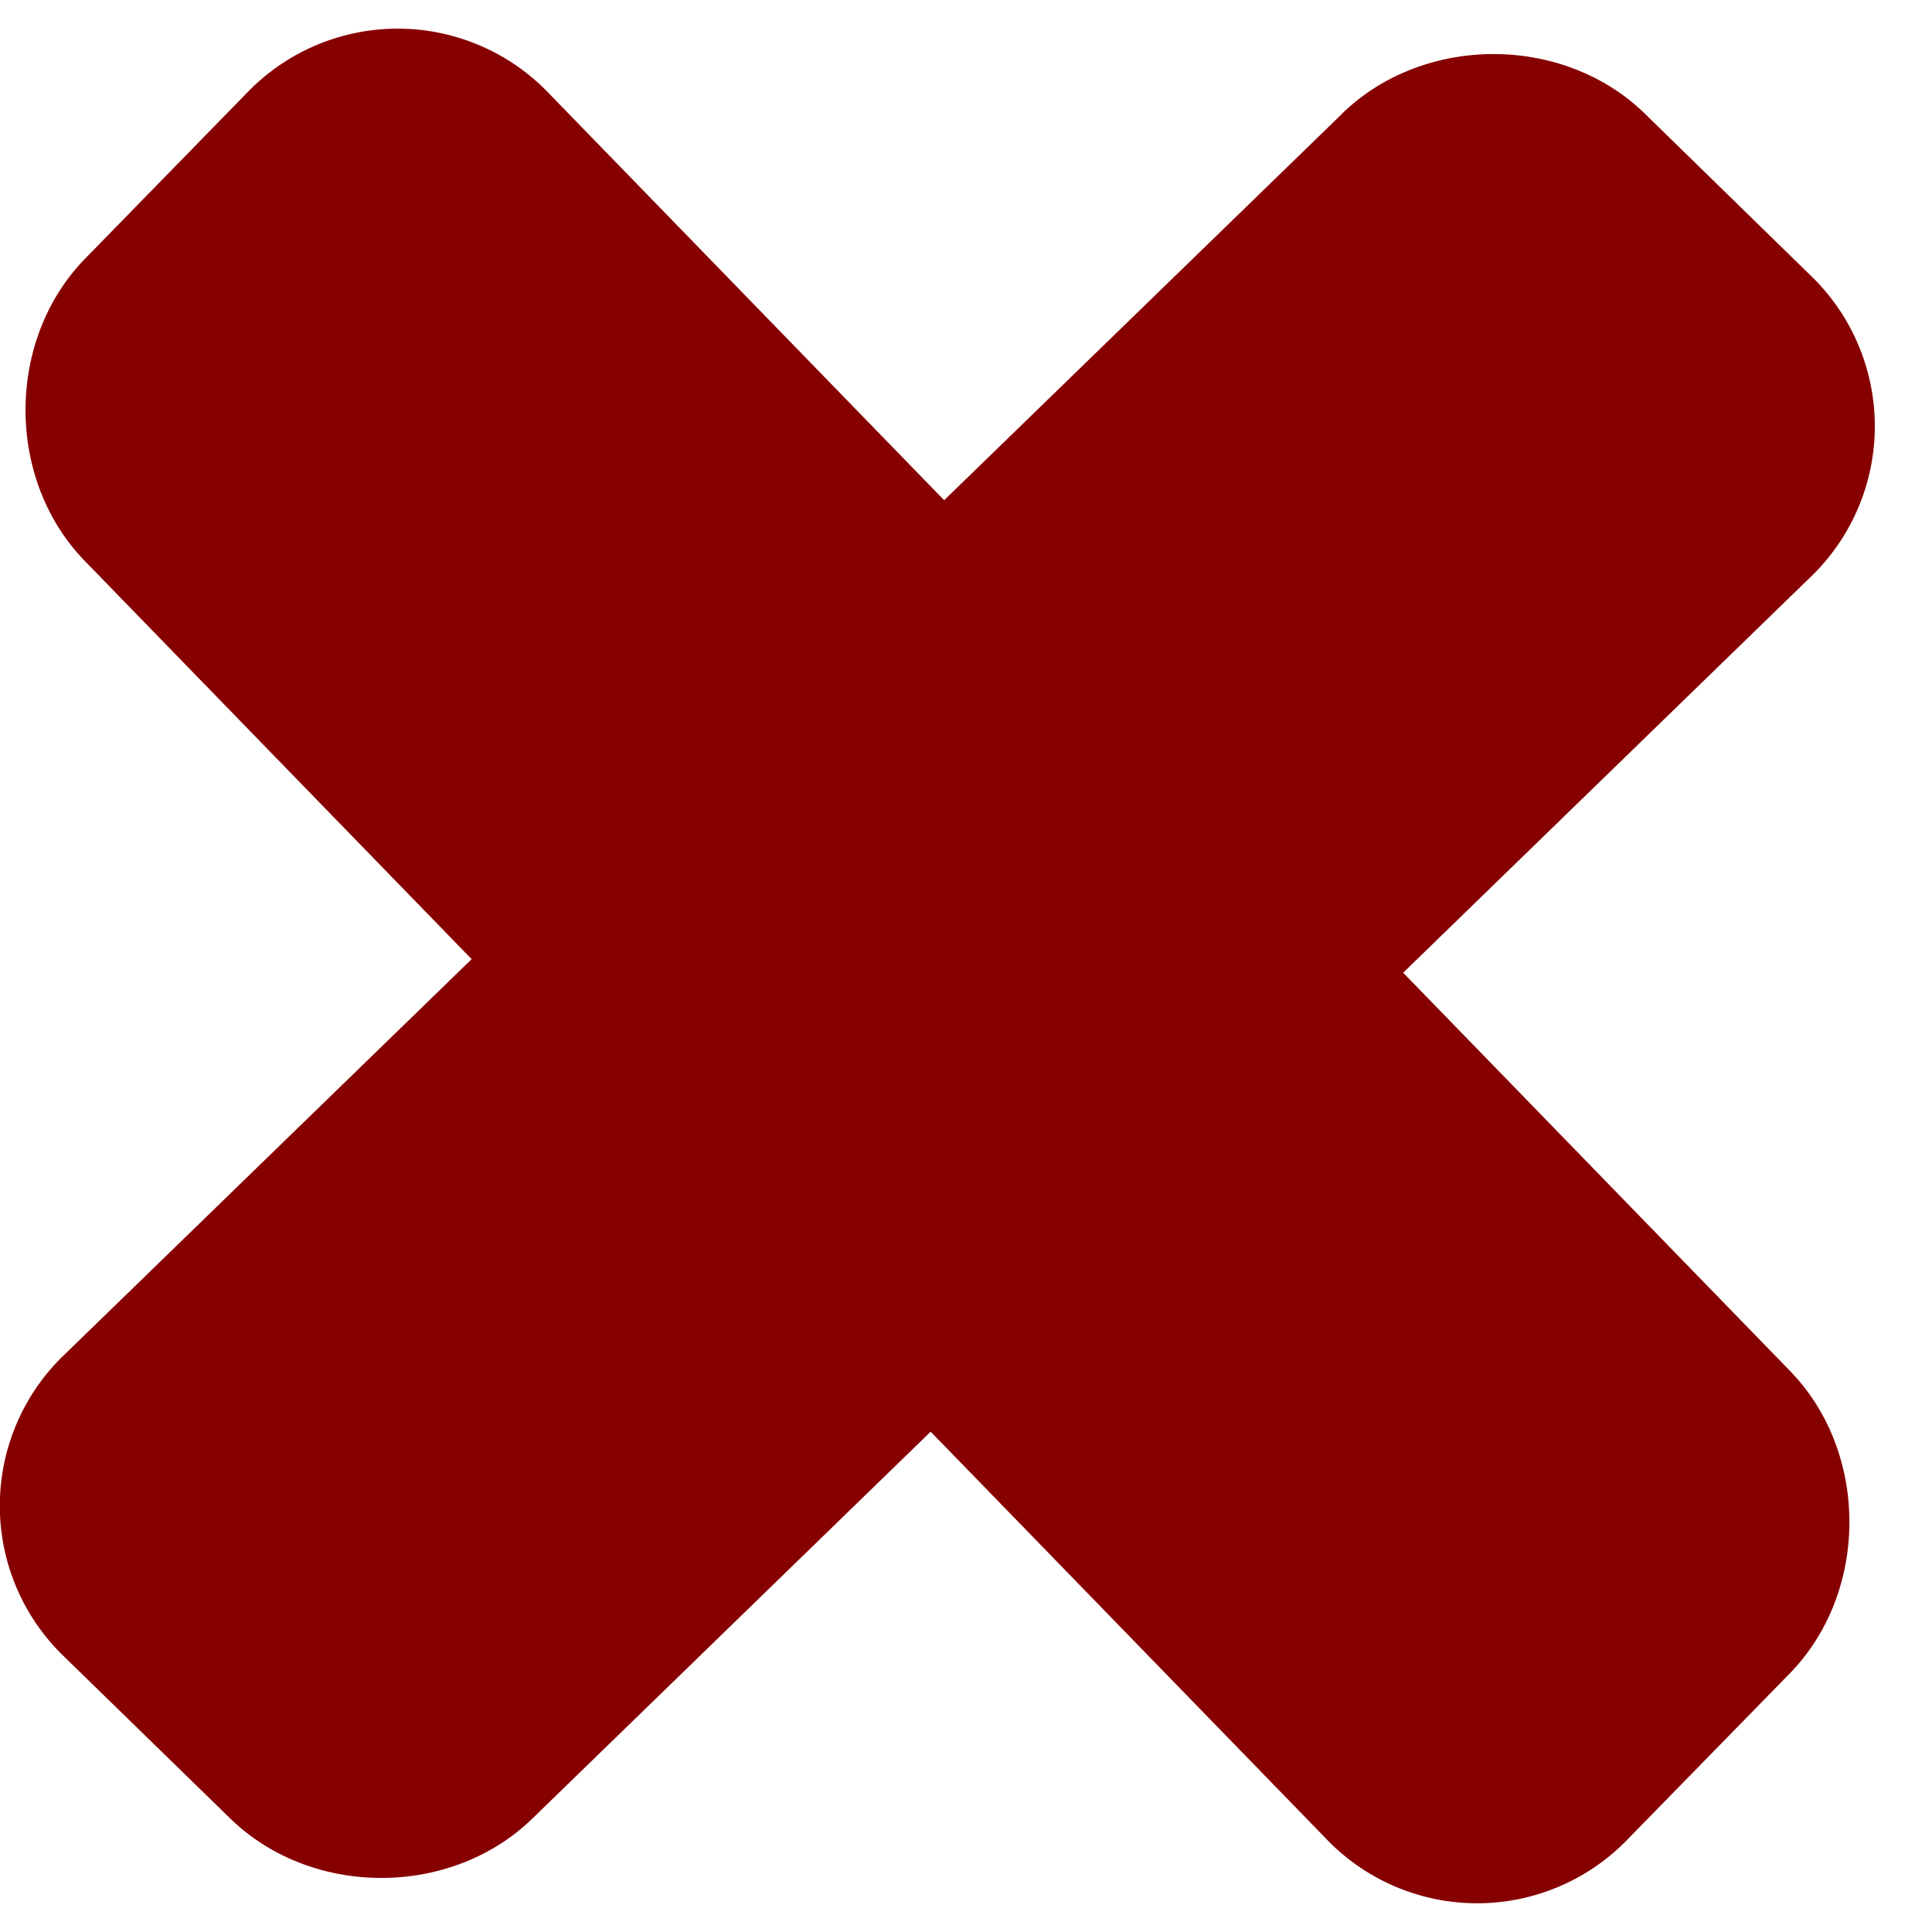
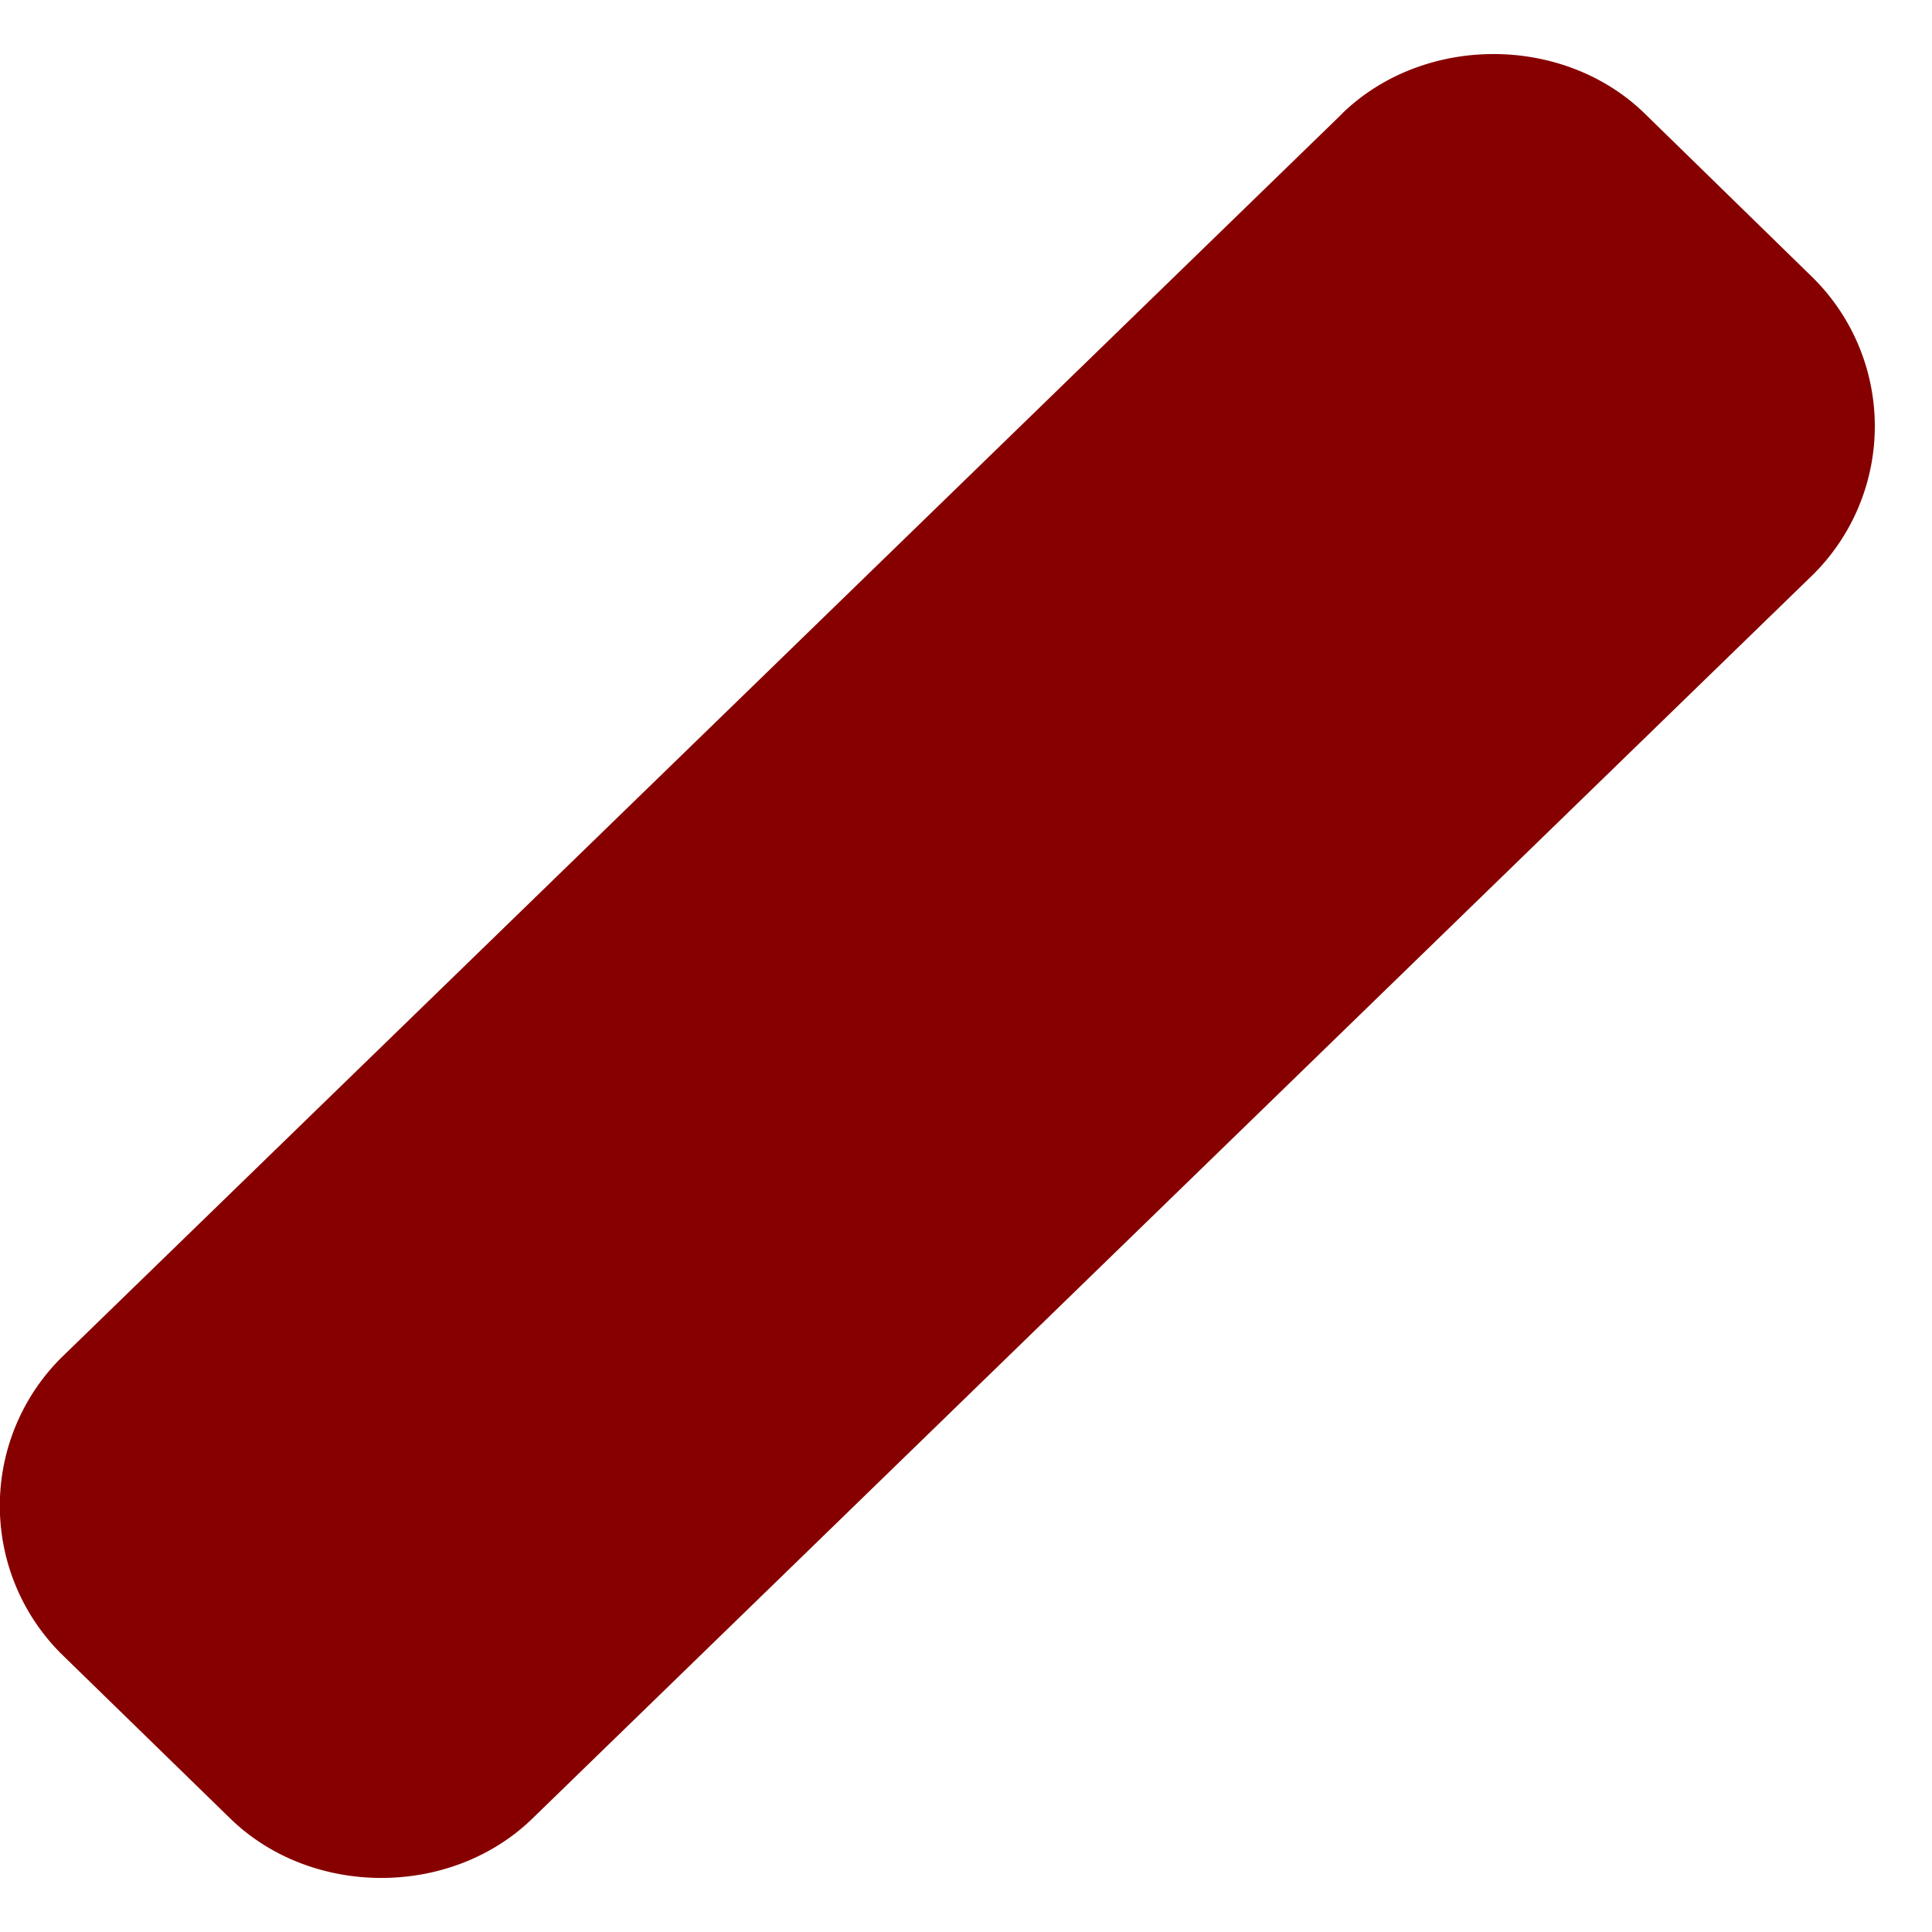
<svg xmlns="http://www.w3.org/2000/svg" width="13" height="13" viewBox="0 0 13 13">
  <g fill="#870000" fill-rule="nonzero">
    <path d="M9.03.765c.55-.535 1.49-.535 2.038 0l1.136 1.109a1.407 1.407 0 0 1 0 1.988l-8.62 8.373c-.548.535-1.488.535-2.036 0L.41 11.126a1.407 1.407 0 0 1 0-1.988L9.031.765z" />
-     <path d="M.573 3.777C.038 3.23.038 2.288.573 1.74L1.682.604a1.407 1.407 0 0 1 1.988 0l8.373 8.619c.535.548.535 1.489 0 2.037l-1.11 1.136a1.407 1.407 0 0 1-1.987 0L.573 3.777z" />
  </g>
</svg>